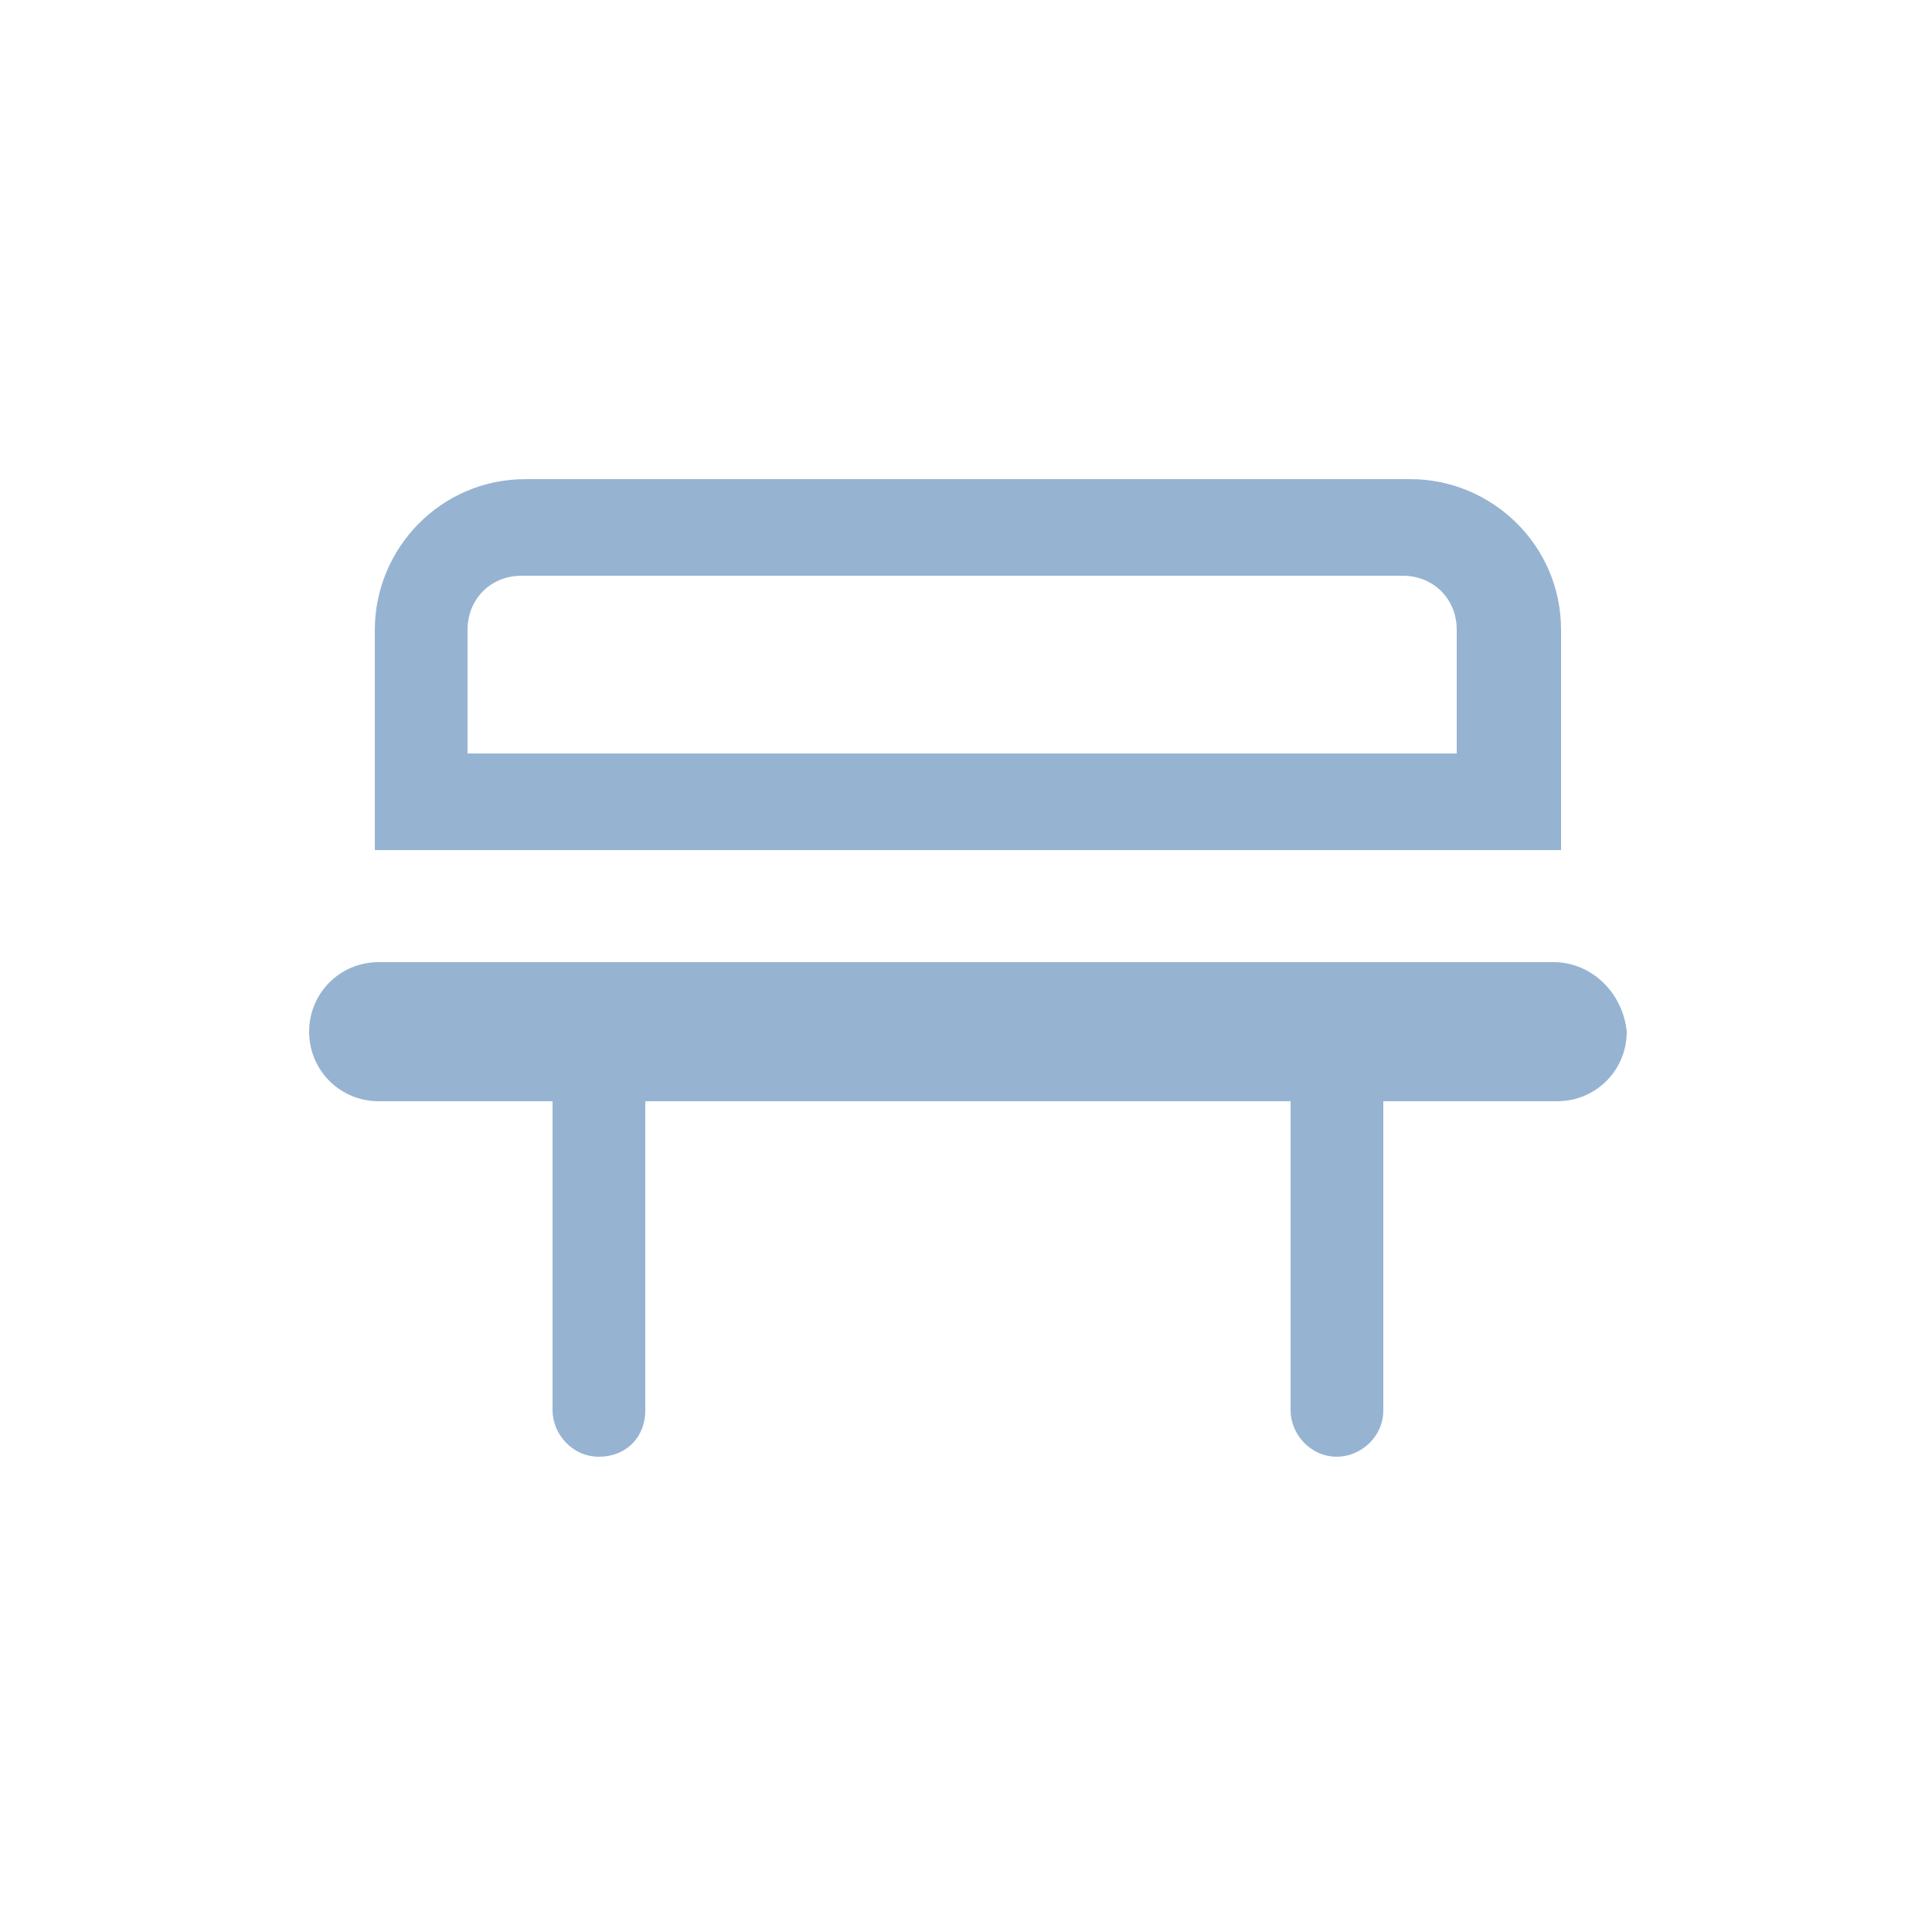
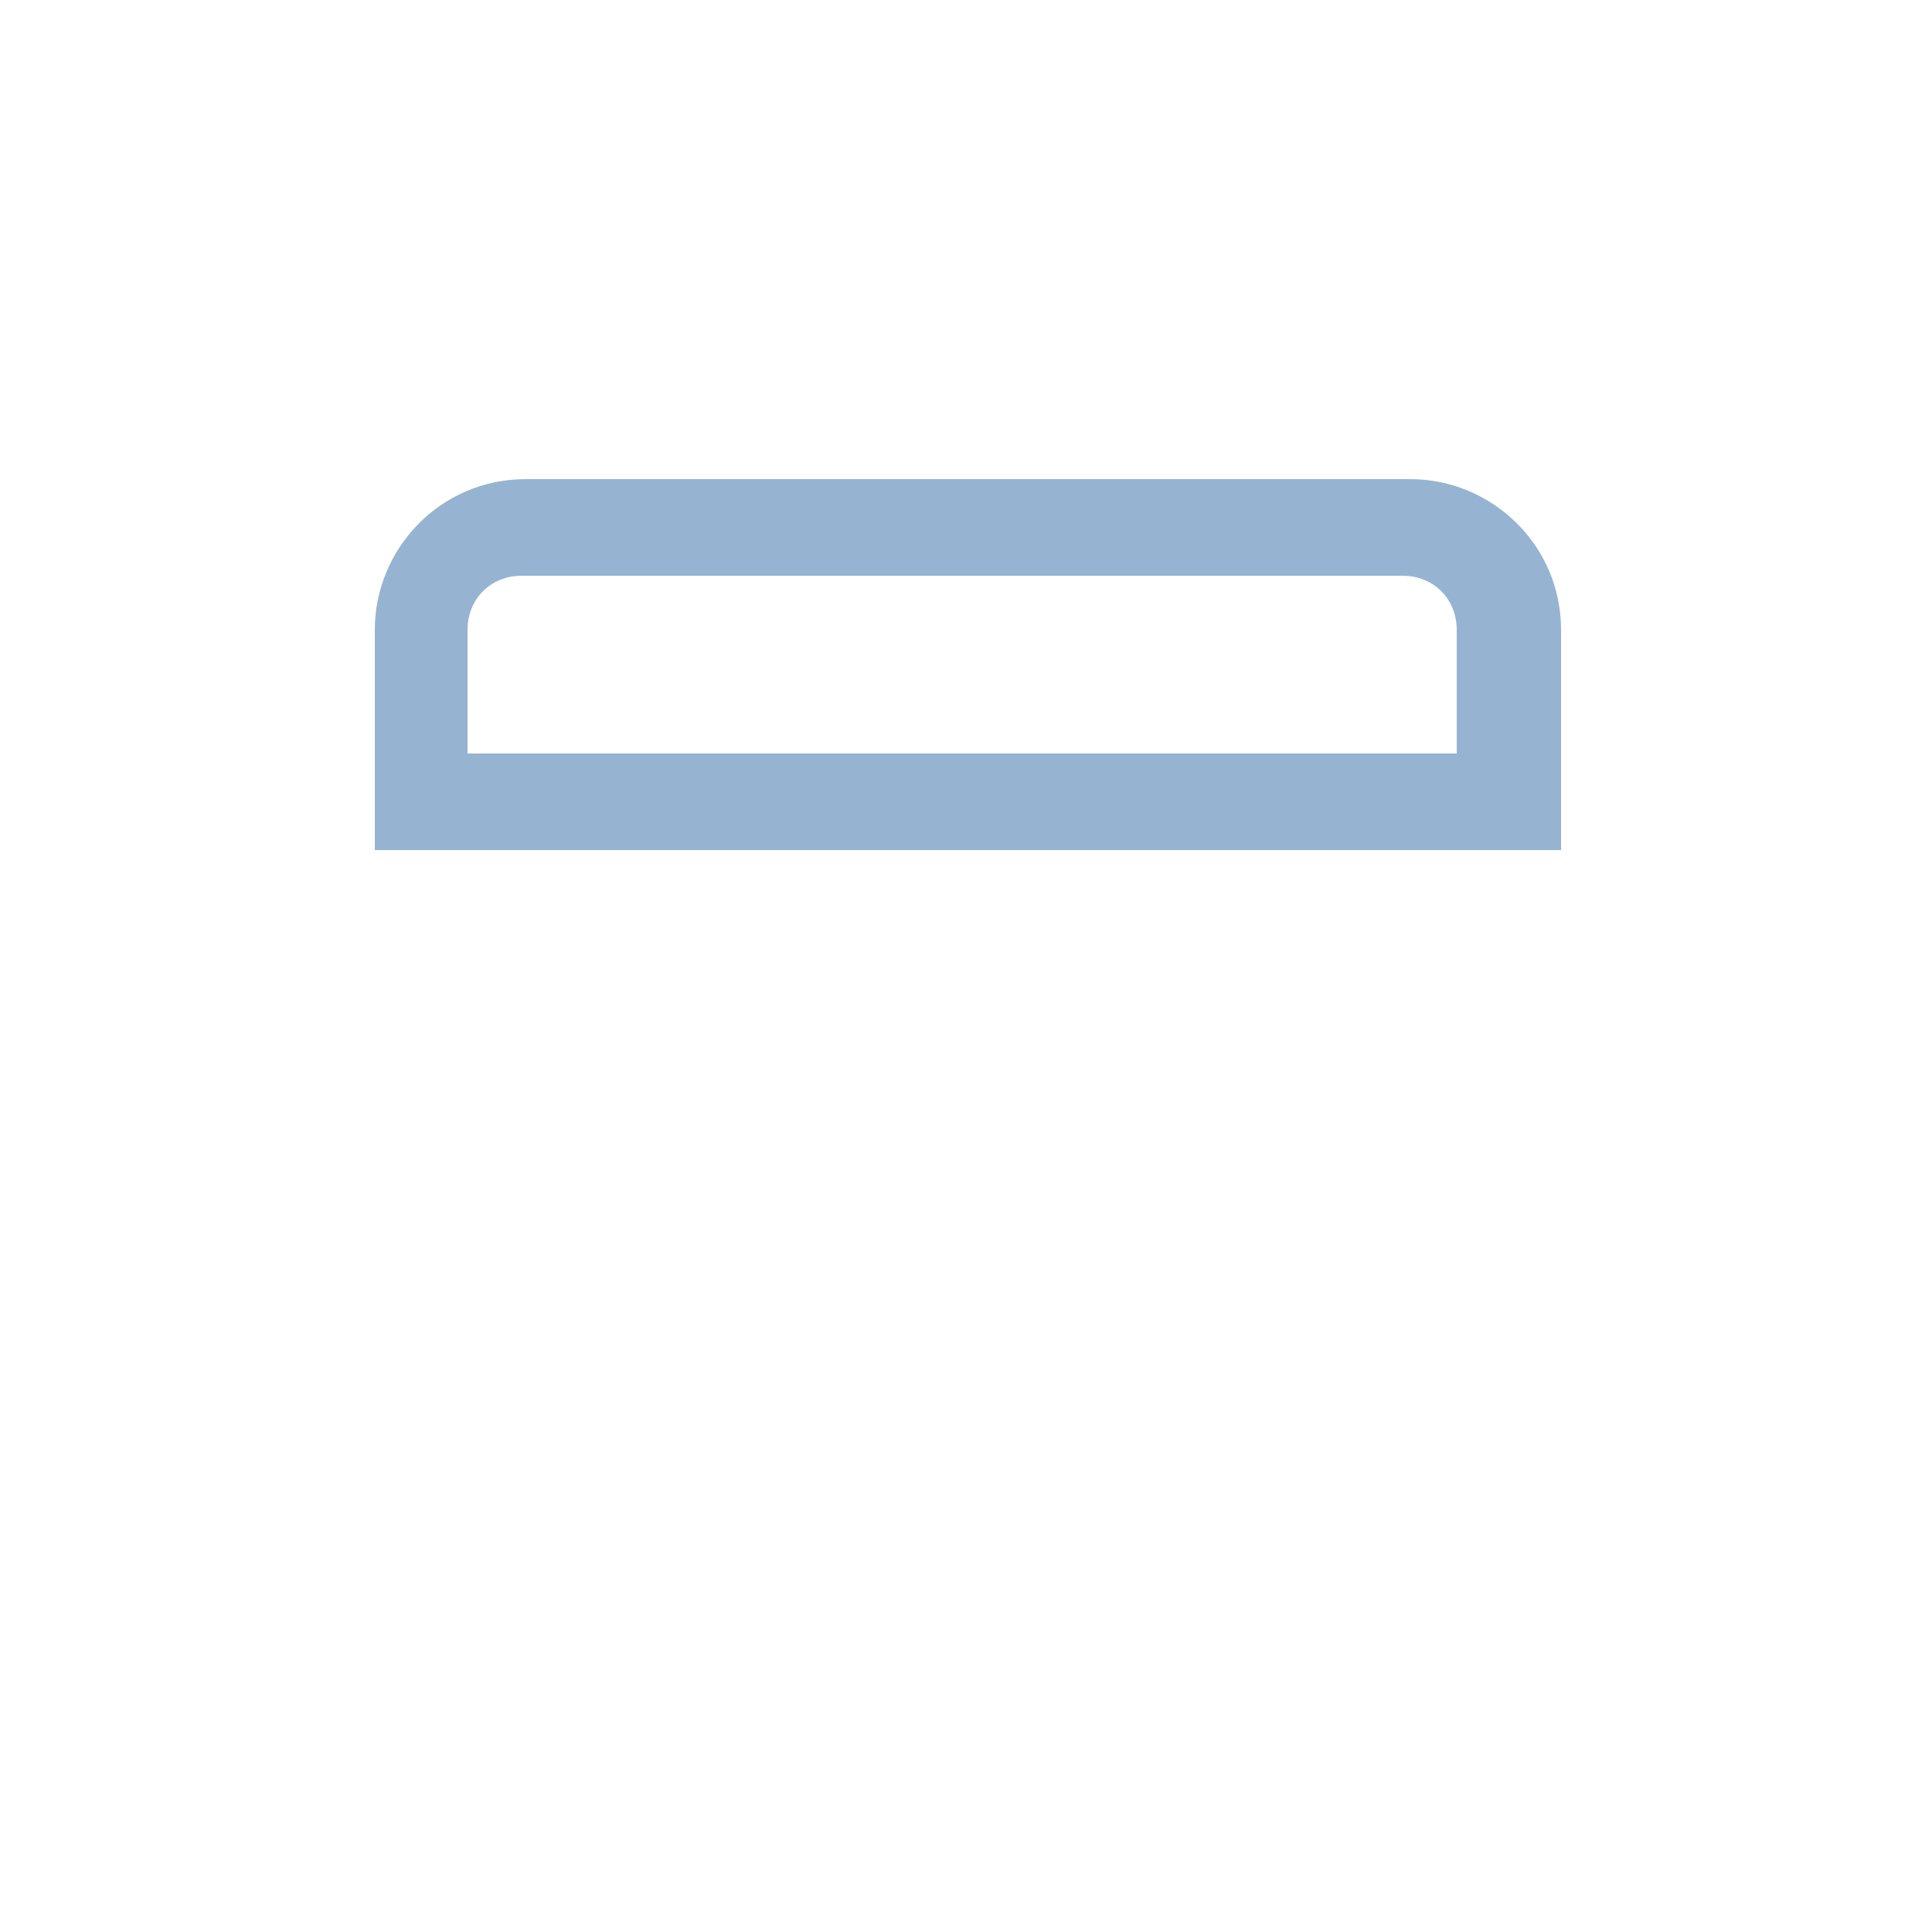
<svg xmlns="http://www.w3.org/2000/svg" version="1.1" id="レイヤー_1" x="0px" y="0px" viewBox="0 0 50 50" style="enable-background:new 0 0 50 50;" xml:space="preserve">
  <style type="text/css">
	.st0{fill:#FFFFFF;}
	.st1{fill:#96B4D2;}
</style>
-   <rect class="st0" width="50" height="50" />
  <g>
-     <path class="st1" d="M40.2,24.9H9.8c-1,0-1.8,0.8-1.8,1.8c0,1,0.8,1.8,1.8,1.8h4.5v8c0,0.6,0.5,1.2,1.2,1.2s1.2-0.5,1.2-1.2v-8   h16.7v8c0,0.6,0.5,1.2,1.2,1.2c0.6,0,1.2-0.5,1.2-1.2v-8h4.5c1,0,1.8-0.8,1.8-1.8C42,25.7,41.2,24.9,40.2,24.9z" />
    <path class="st1" d="M40.4,16.3c0-2.2-1.8-3.9-3.9-3.9H13.6c-2.2,0-3.9,1.8-3.9,3.9V22h30.7V16.3z M37.9,19.5H12.1v-3.2   c0-0.8,0.6-1.4,1.4-1.4h22.8c0.8,0,1.4,0.6,1.4,1.4V19.5z" />
  </g>
</svg>